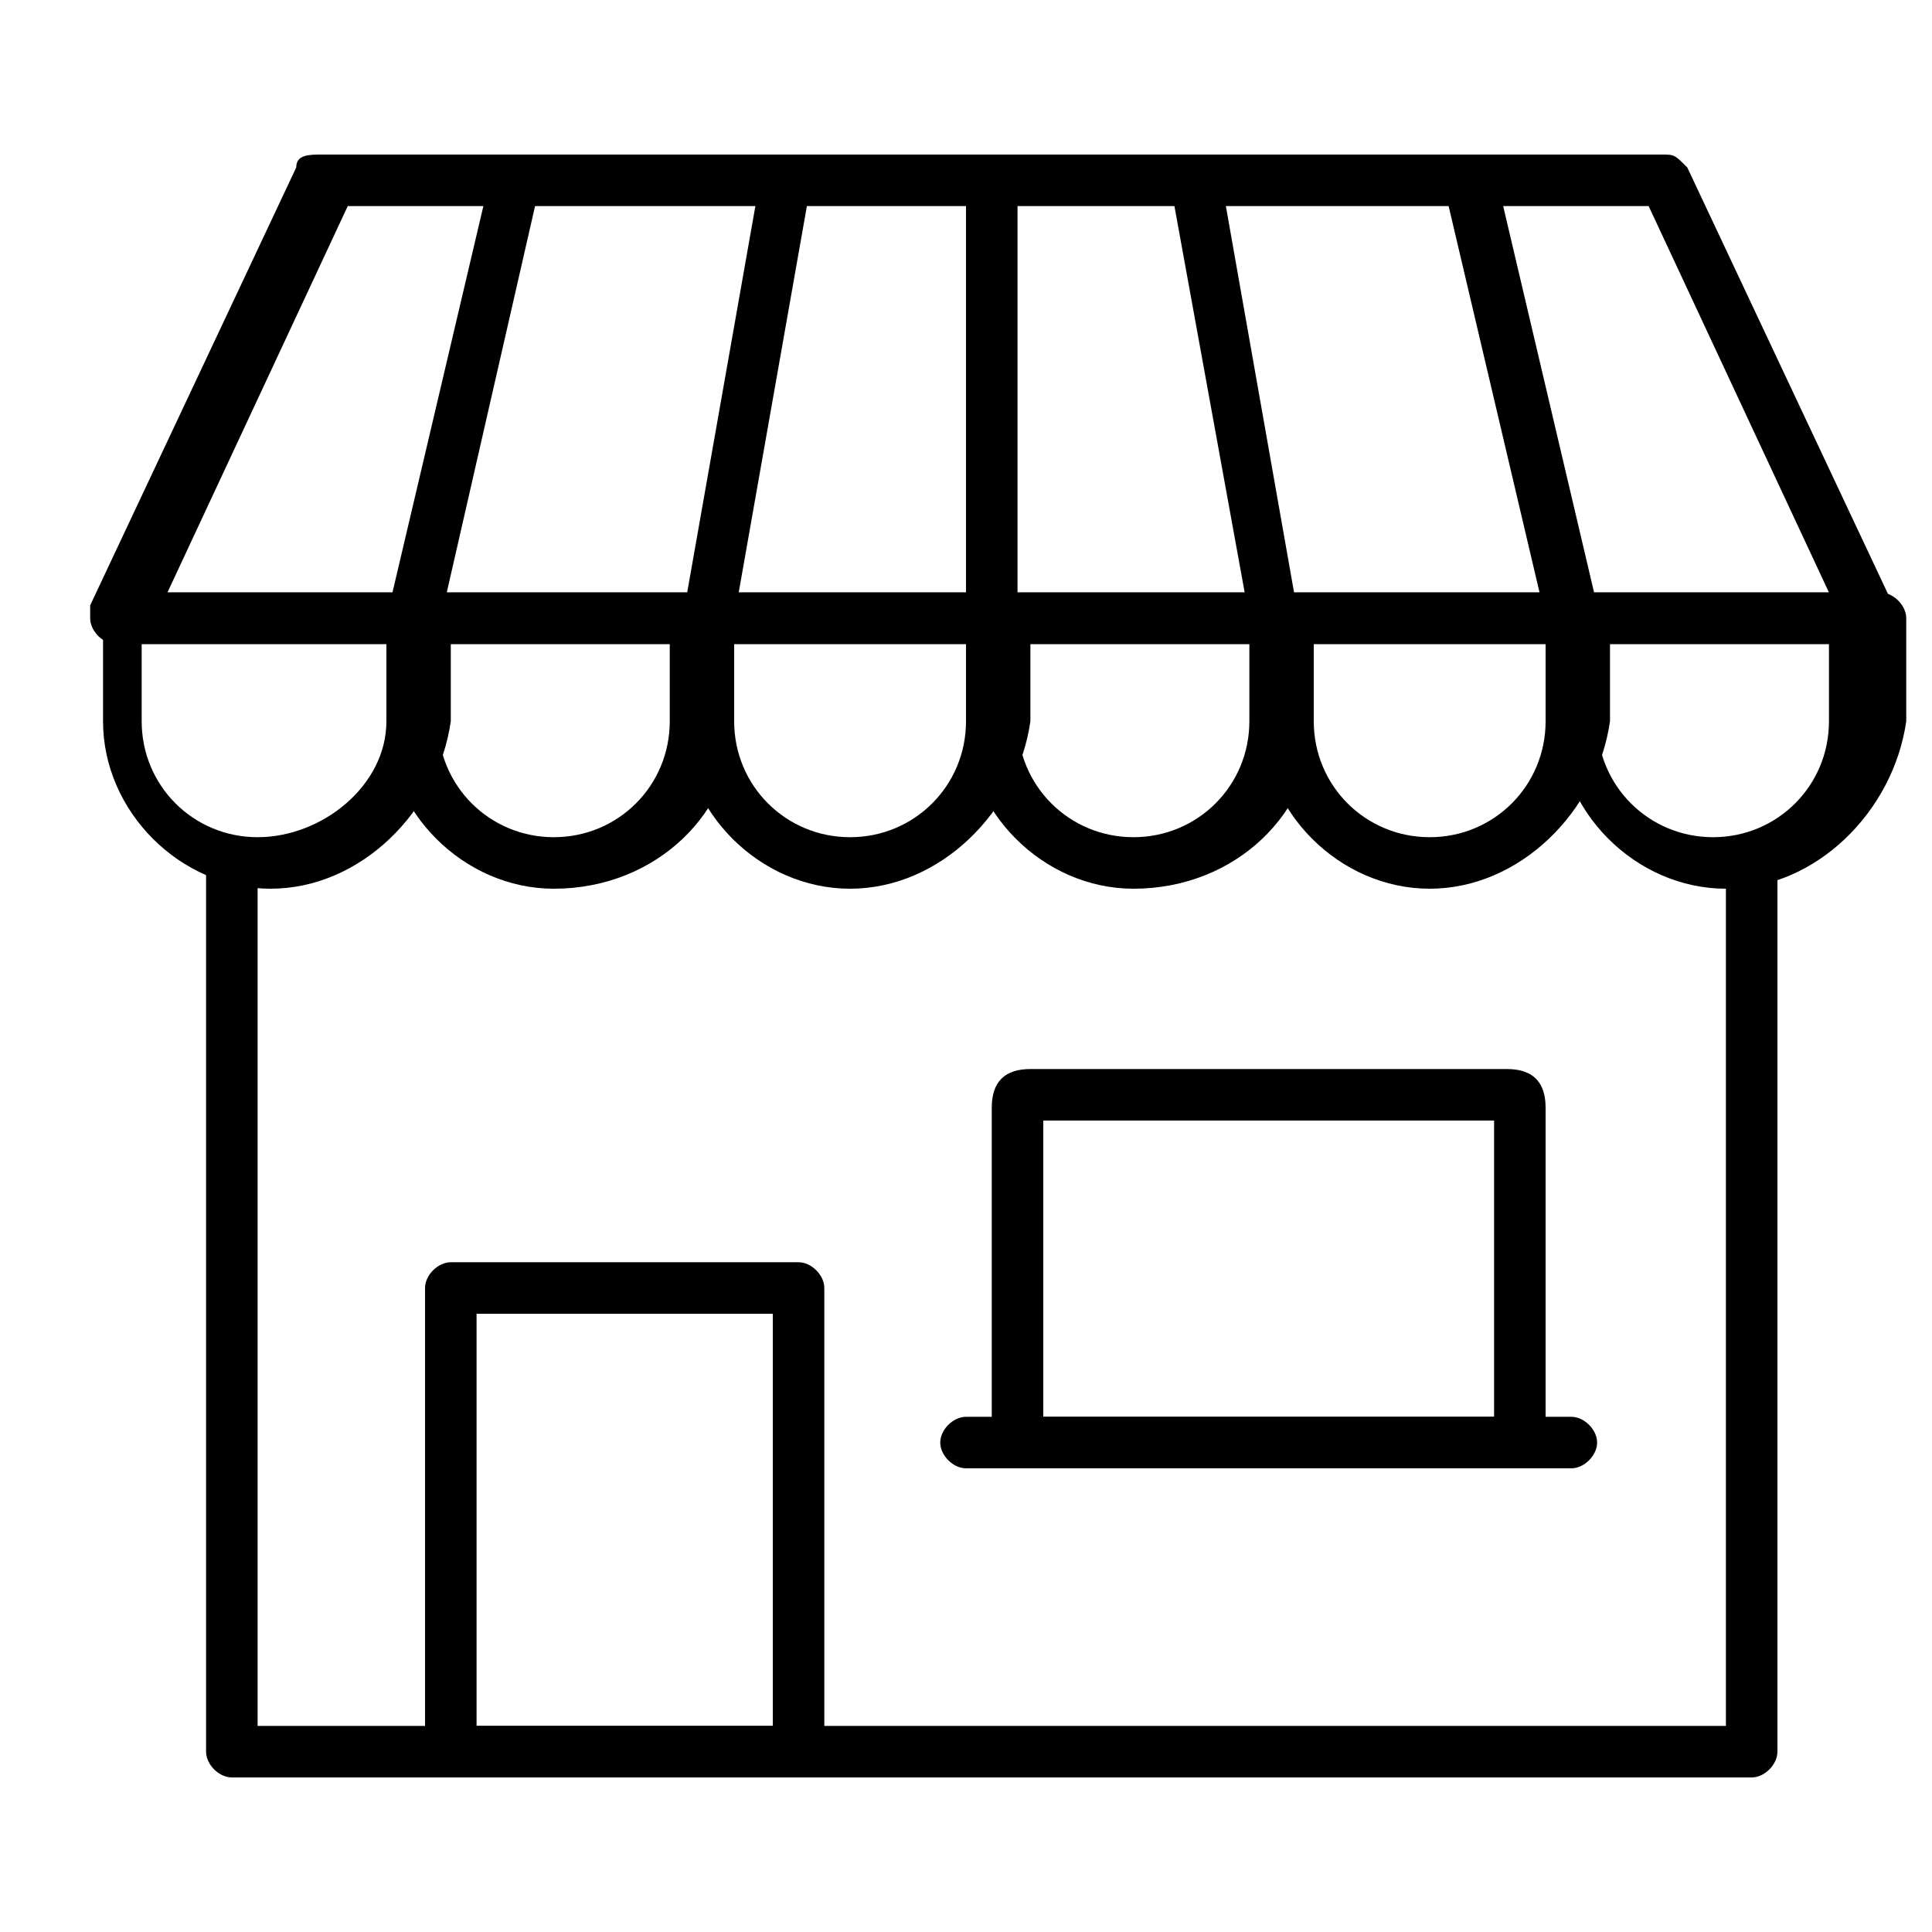
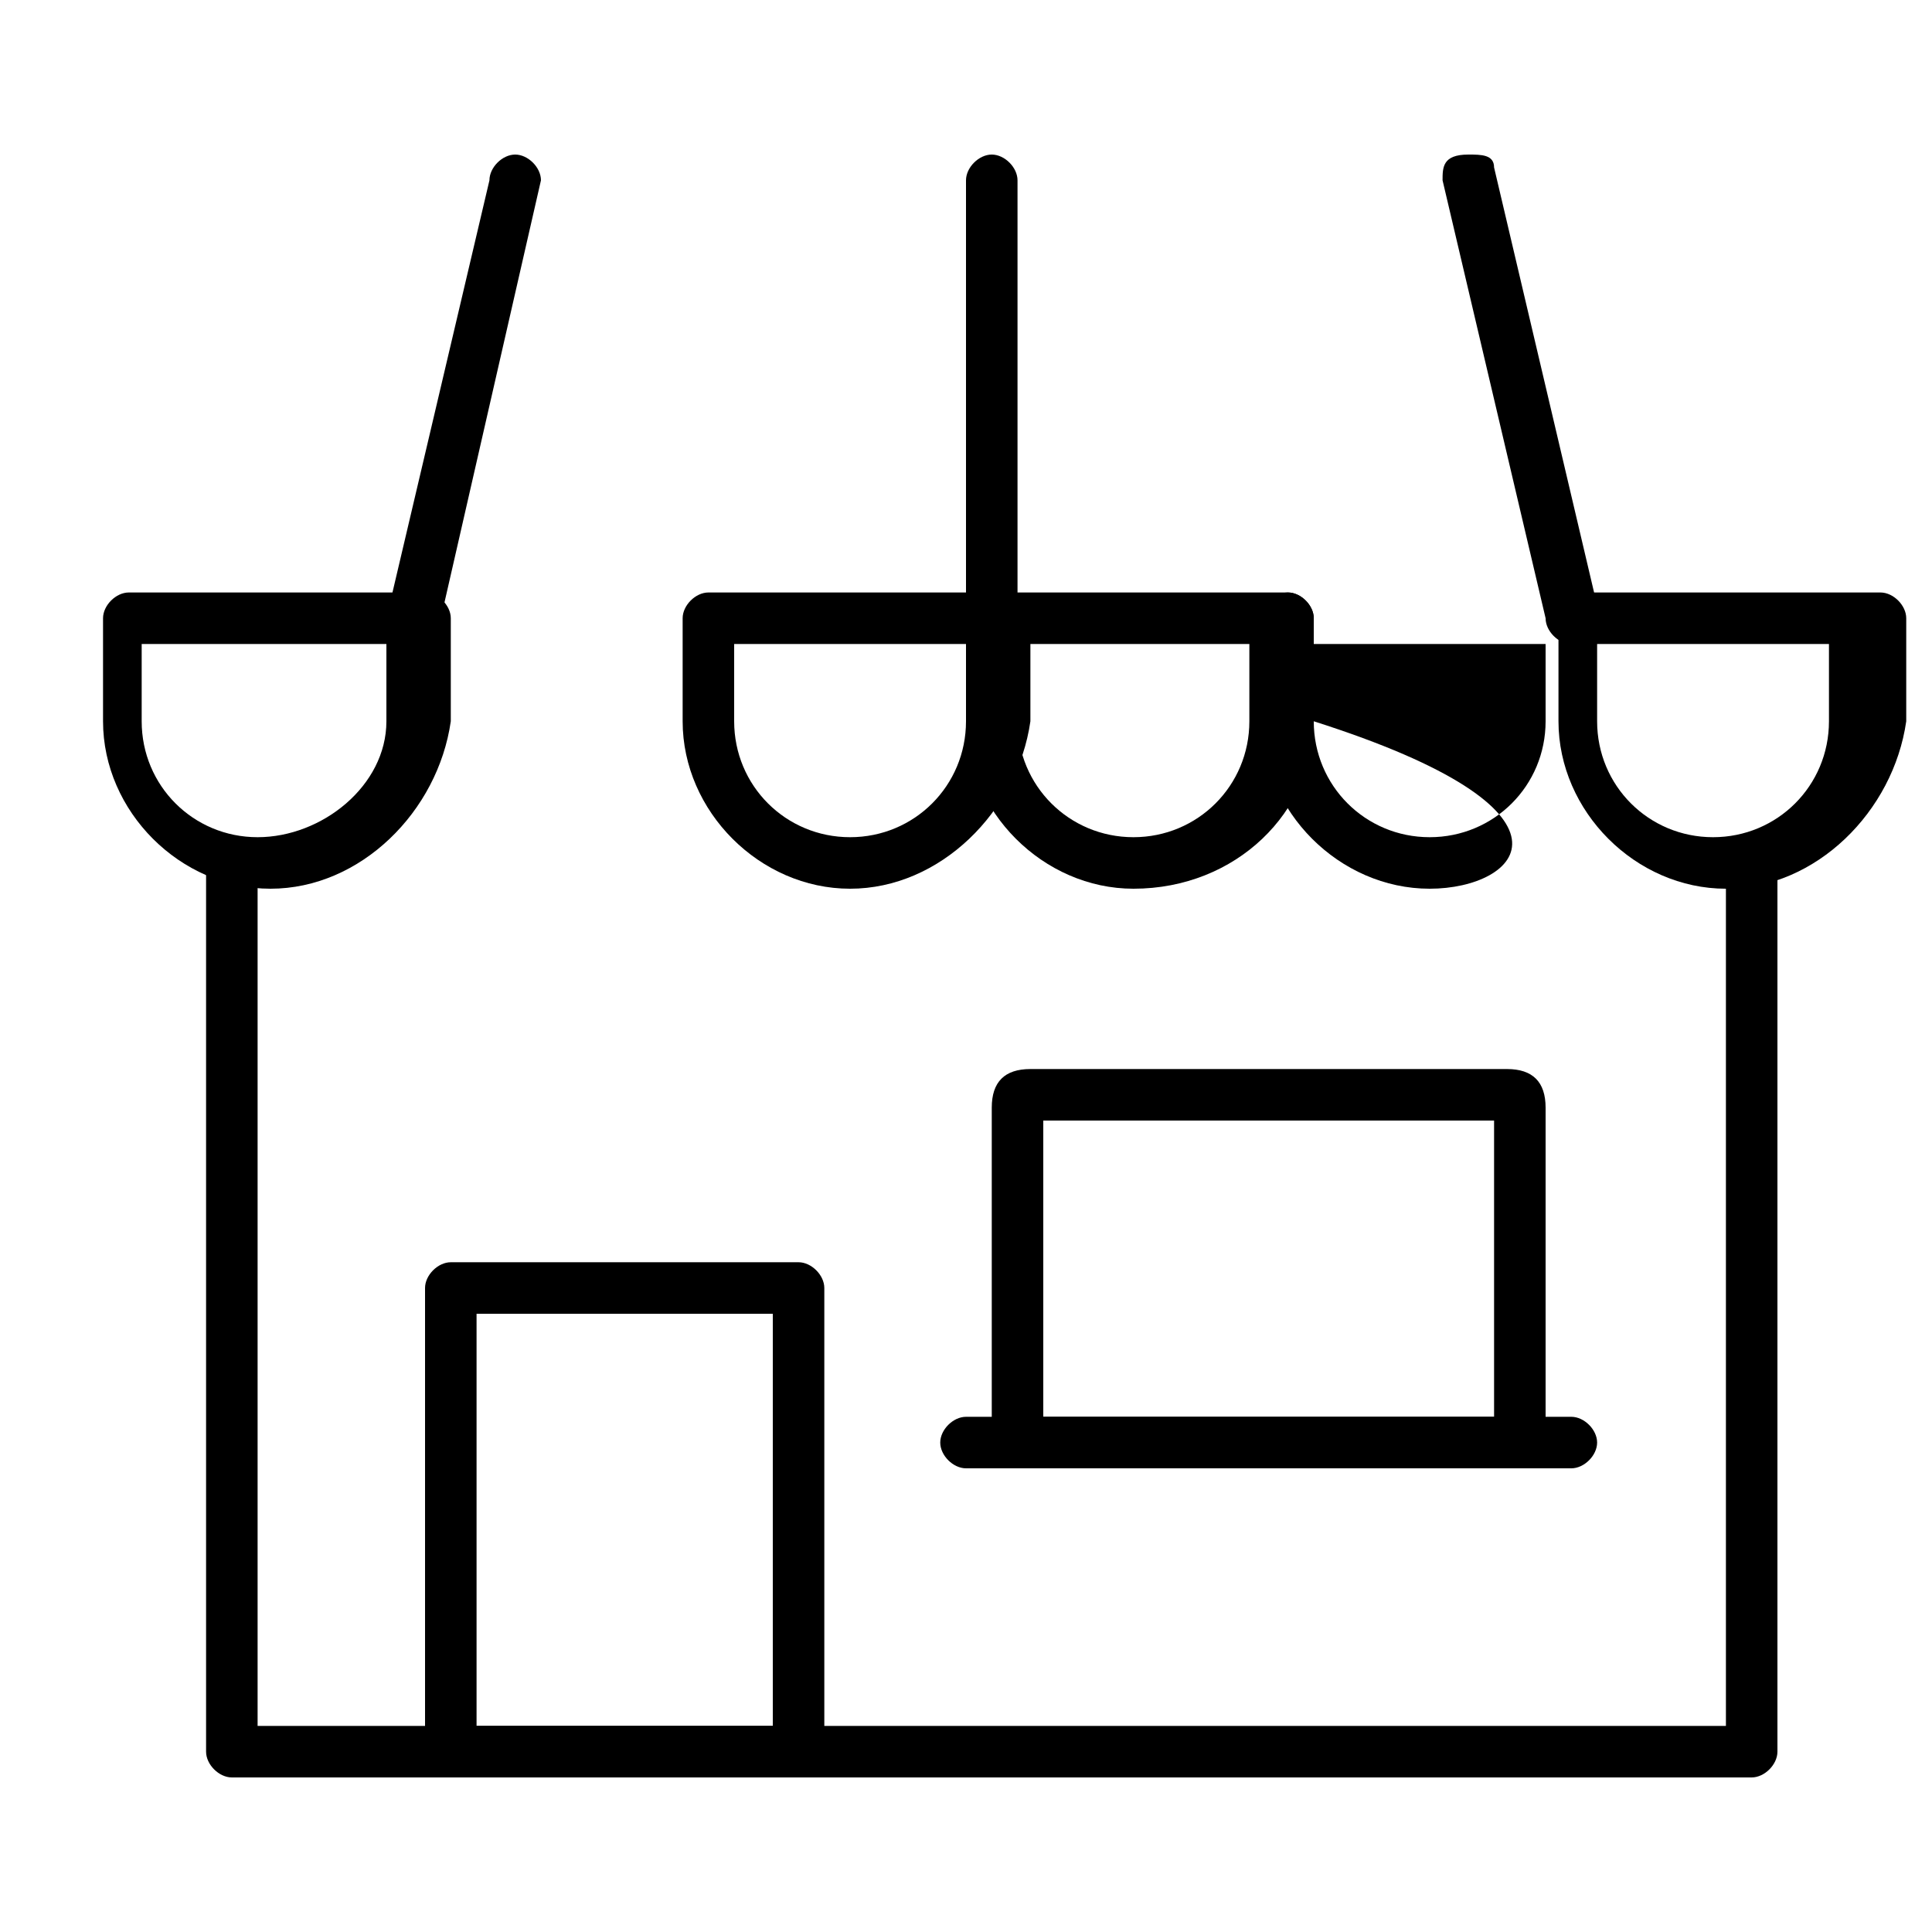
<svg xmlns="http://www.w3.org/2000/svg" version="1.1" id="Layer_1" x="0px" y="0px" viewBox="0 0 15 15" style="enable-background:new 0 0 15 15;" xml:space="preserve">
  <path d="M13.6,13.8H1.8c-0.1,0-0.2-0.1-0.2-0.2V6.7c0-0.1,0.1-0.2,0.2-0.2C1.9,6.5,2,6.6,2,6.7v6.7h11.4V6.7c0-0.1,0.1-0.2,0.2-0.2  s0.2,0.1,0.2,0.2v6.9C13.8,13.7,13.7,13.8,13.6,13.8z" />
-   <path d="M14.5,5H0.9C0.8,5,0.7,4.9,0.7,4.8c0,0,0-0.1,0-0.1l1.6-3.4c0-0.1,0.1-0.1,0.2-0.1h10.4c0.1,0,0.1,0,0.2,0.1l1.6,3.4  C14.7,4.8,14.7,4.9,14.5,5C14.5,5,14.5,5,14.5,5z M1.3,4.6h12.9l-1.4-3H2.7L1.3,4.6z" />
  <path d="M13.4,6.9c-0.7,0-1.3-0.6-1.3-1.3V4.8c0-0.1,0.1-0.2,0.2-0.2h2.3c0.1,0,0.2,0.1,0.2,0.2v0.8C14.7,6.3,14.1,6.9,13.4,6.9z   M12.4,5v0.6c0,0.5,0.4,0.9,0.9,0.9c0.5,0,0.9-0.4,0.9-0.9c0,0,0,0,0,0V5H12.4z" />
-   <path d="M11.1,6.9c-0.7,0-1.3-0.6-1.3-1.3V4.8c0-0.1,0.1-0.2,0.2-0.2h2.3c0.1,0,0.2,0.1,0.2,0.2v0.8C12.4,6.3,11.8,6.9,11.1,6.9z   M10.2,5v0.6c0,0.5,0.4,0.9,0.9,0.9S12,6.1,12,5.6c0,0,0,0,0,0V5H10.2z" />
+   <path d="M11.1,6.9c-0.7,0-1.3-0.6-1.3-1.3V4.8c0-0.1,0.1-0.2,0.2-0.2c0.1,0,0.2,0.1,0.2,0.2v0.8C12.4,6.3,11.8,6.9,11.1,6.9z   M10.2,5v0.6c0,0.5,0.4,0.9,0.9,0.9S12,6.1,12,5.6c0,0,0,0,0,0V5H10.2z" />
  <path d="M8.8,6.9c-0.7,0-1.3-0.6-1.3-1.3V4.8c0-0.1,0.1-0.2,0.2-0.2H10c0.1,0,0.2,0.1,0.2,0.2v0.8C10.2,6.3,9.6,6.9,8.8,6.9z M7.9,5  v0.6c0,0.5,0.4,0.9,0.9,0.9c0.5,0,0.9-0.4,0.9-0.9c0,0,0,0,0,0V5H7.9z" />
  <path d="M6.6,6.9c-0.7,0-1.3-0.6-1.3-1.3V4.8c0-0.1,0.1-0.2,0.2-0.2h2.3c0.1,0,0.2,0.1,0.2,0.2v0.8C7.9,6.3,7.3,6.9,6.6,6.9z M5.7,5  v0.6c0,0.5,0.4,0.9,0.9,0.9s0.9-0.4,0.9-0.9c0,0,0,0,0,0V5H5.7z" />
-   <path d="M4.3,6.9C3.6,6.9,3,6.3,3,5.6V4.8c0-0.1,0.1-0.2,0.2-0.2h2.3c0.1,0,0.2,0.1,0.2,0.2v0.8C5.7,6.3,5.1,6.9,4.3,6.9z M3.4,5  v0.6c0,0.5,0.4,0.9,0.9,0.9c0.5,0,0.9-0.4,0.9-0.9V5H3.4z" />
  <path d="M2.1,6.9c-0.7,0-1.3-0.6-1.3-1.3V4.8c0-0.1,0.1-0.2,0.2-0.2h2.3c0.1,0,0.2,0.1,0.2,0.2v0.8C3.4,6.3,2.8,6.9,2.1,6.9z M1.1,5  v0.6c0,0.5,0.4,0.9,0.9,0.9S3,6.1,3,5.6c0,0,0,0,0,0V5H1.1z" />
  <path d="M6.1,13.8H3.5c-0.1,0-0.2-0.1-0.2-0.2V10c0-0.1,0.1-0.2,0.2-0.2h2.7c0.1,0,0.2,0.1,0.2,0.2v3.6C6.3,13.7,6.2,13.8,6.1,13.8z   M3.7,13.4h2.3v-3.2H3.7V13.4z" />
  <path d="M11.8,11.4H7.9c-0.1,0-0.2-0.1-0.2-0.2V8.6c0-0.2,0.1-0.3,0.3-0.3h3.7c0.2,0,0.3,0.1,0.3,0.3v2.5  C12,11.3,11.9,11.4,11.8,11.4z M8.1,11h3.5V8.7H8.1V11z M11.7,8.7L11.7,8.7z" />
  <path d="M12.2,11.4H7.5c-0.1,0-0.2-0.1-0.2-0.2c0-0.1,0.1-0.2,0.2-0.2h4.7c0.1,0,0.2,0.1,0.2,0.2C12.4,11.3,12.3,11.4,12.2,11.4z" />
  <path d="M12.2,5c-0.1,0-0.2-0.1-0.2-0.2l-0.8-3.4c0-0.1,0-0.2,0.2-0.2c0.1,0,0.2,0,0.2,0.1l0.8,3.4C12.4,4.9,12.4,5,12.2,5  C12.3,5,12.2,5,12.2,5L12.2,5z" />
-   <path d="M9.9,5C9.8,5,9.7,4.9,9.7,4.8L9.1,1.5c0-0.1,0.1-0.2,0.2-0.2c0.1,0,0.2,0.1,0.2,0.2l0.6,3.4C10.1,4.9,10.1,5,9.9,5  C10,5,9.9,5,9.9,5z" />
  <path d="M3.2,5C3.1,5,3,4.9,3,4.8c0,0,0,0,0,0l0.8-3.4c0-0.1,0.1-0.2,0.2-0.2s0.2,0.1,0.2,0.2c0,0,0,0,0,0L3.4,4.9  C3.4,4.9,3.3,5,3.2,5z" />
-   <path d="M5.5,5C5.5,5,5.5,5,5.5,5C5.4,5,5.3,4.9,5.3,4.8l0.6-3.4c0-0.1,0.1-0.2,0.2-0.2c0.1,0,0.2,0.1,0.2,0.2L5.7,4.8  C5.7,4.9,5.6,5,5.5,5z" />
  <path d="M7.7,5C7.6,5,7.5,4.9,7.5,4.8V1.4c0-0.1,0.1-0.2,0.2-0.2s0.2,0.1,0.2,0.2v3.4C7.9,4.9,7.8,5,7.7,5z" />
</svg>